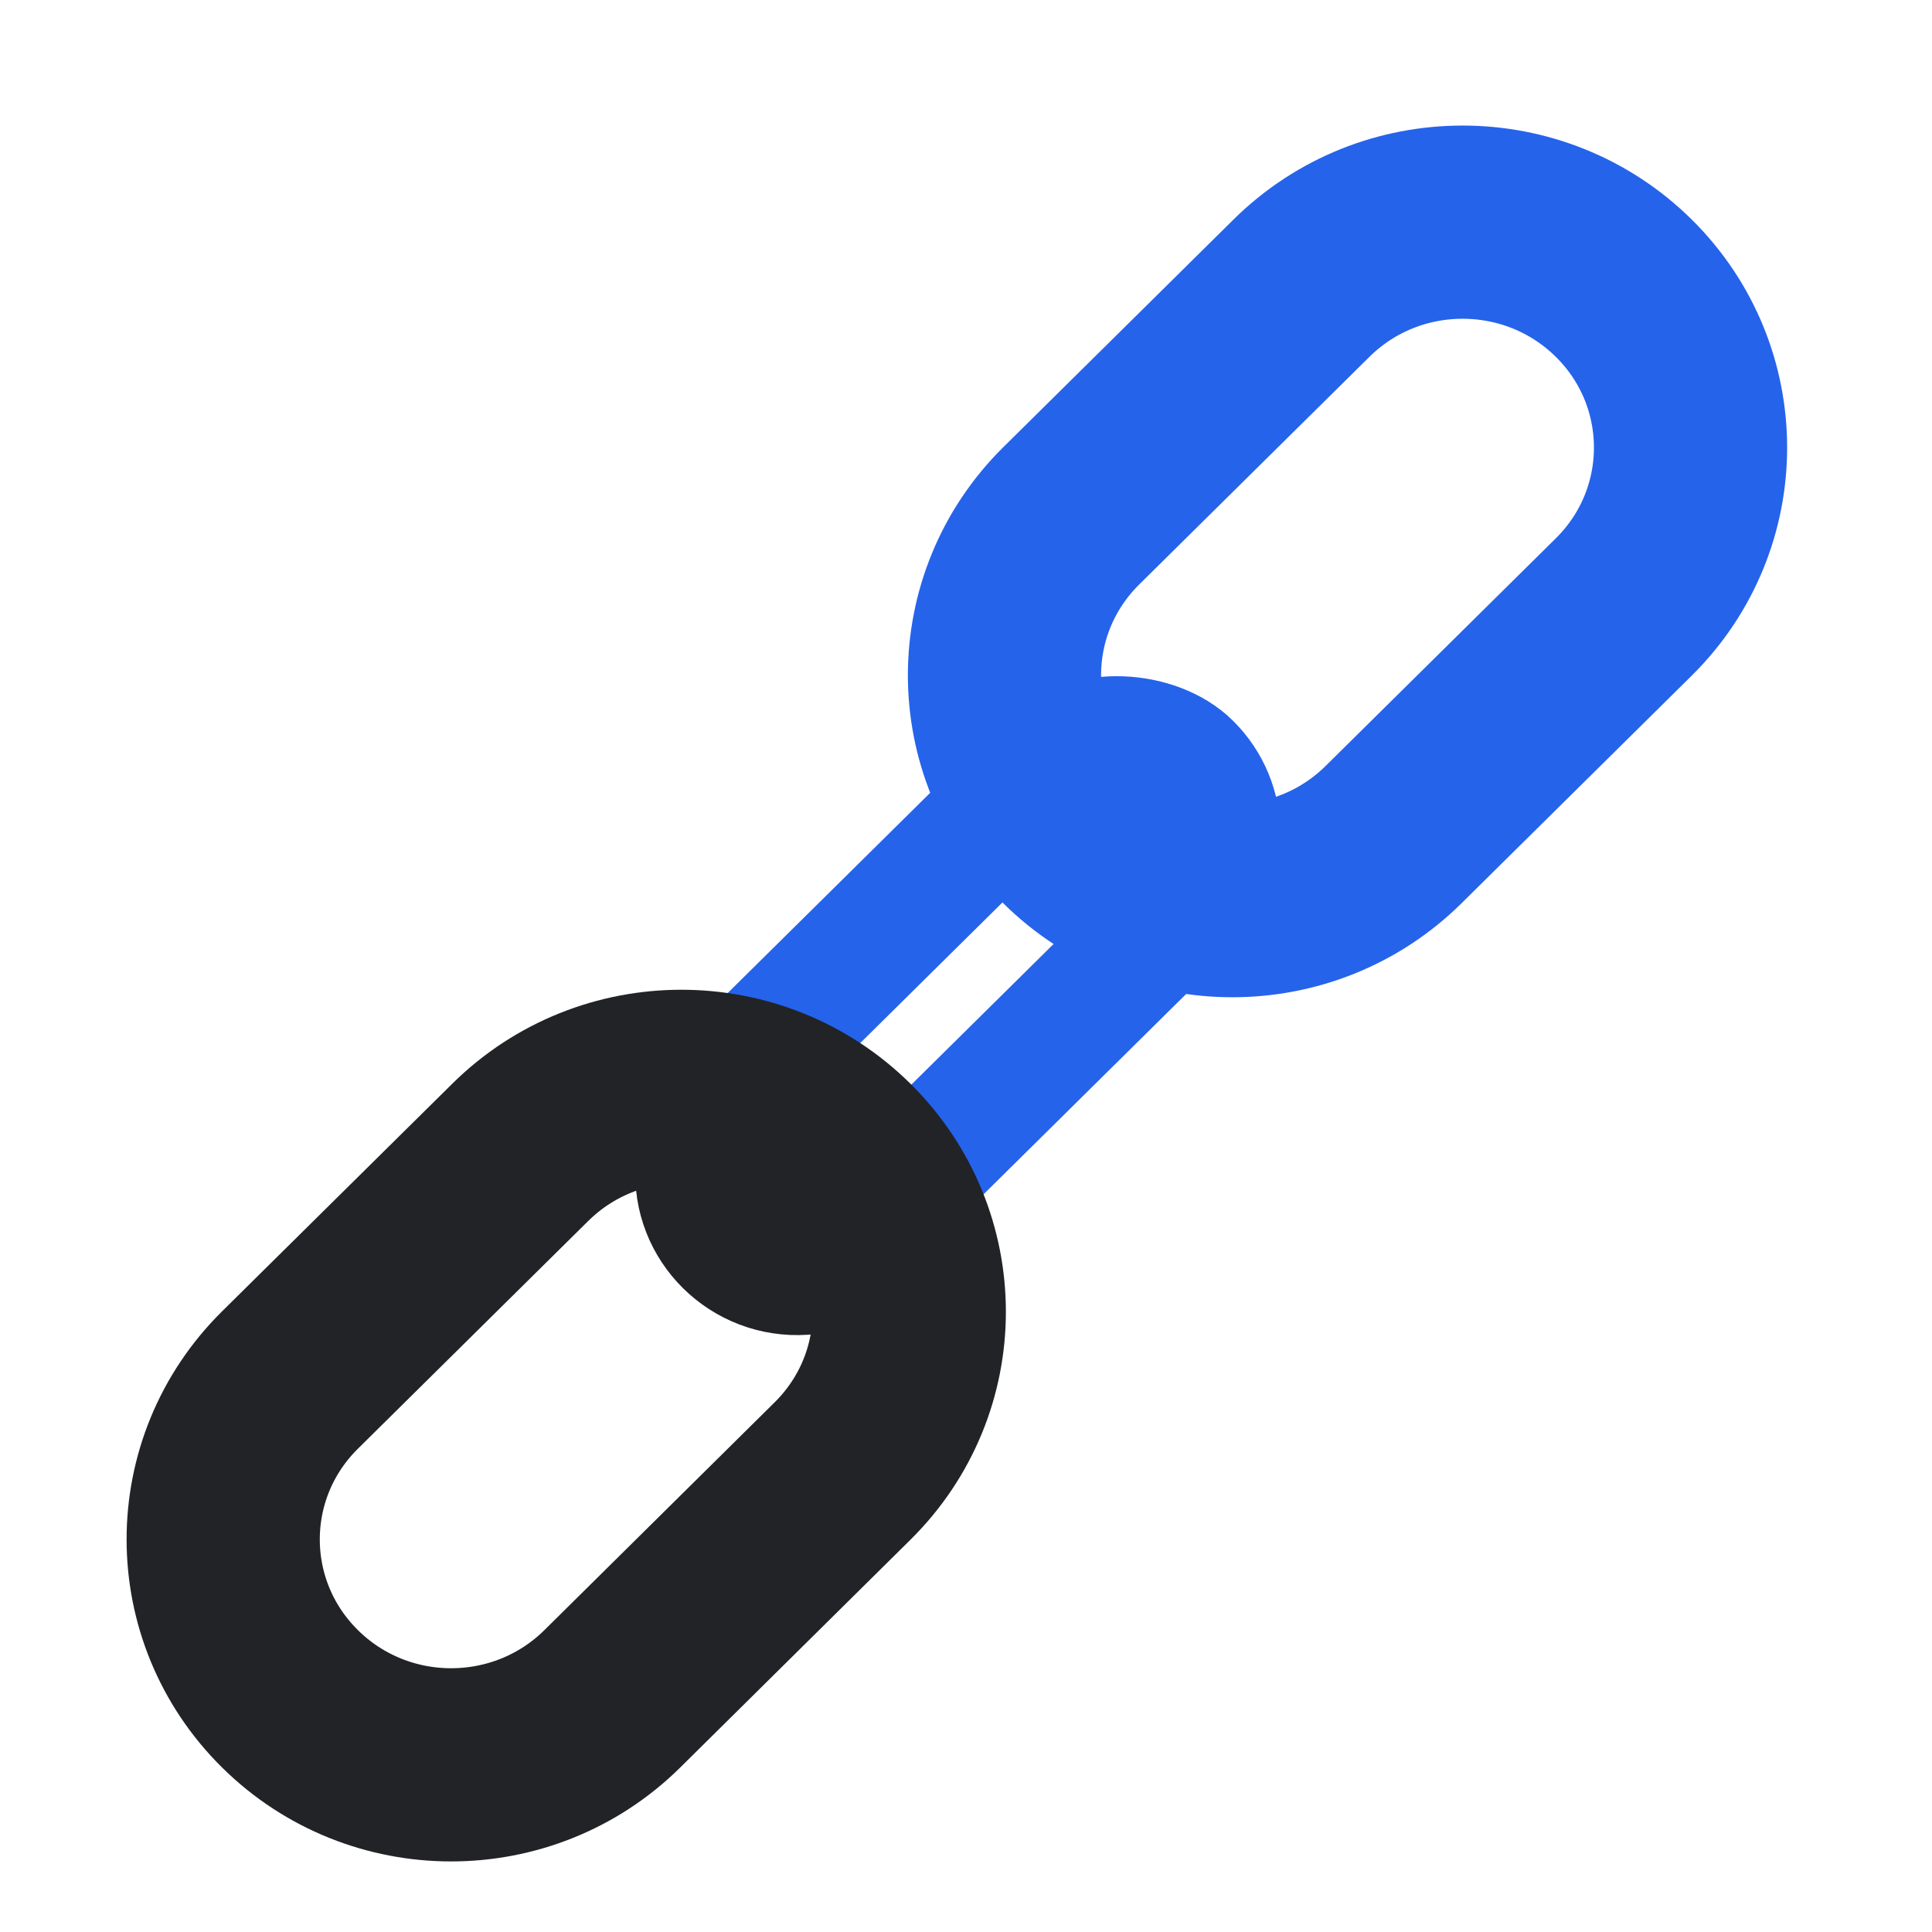
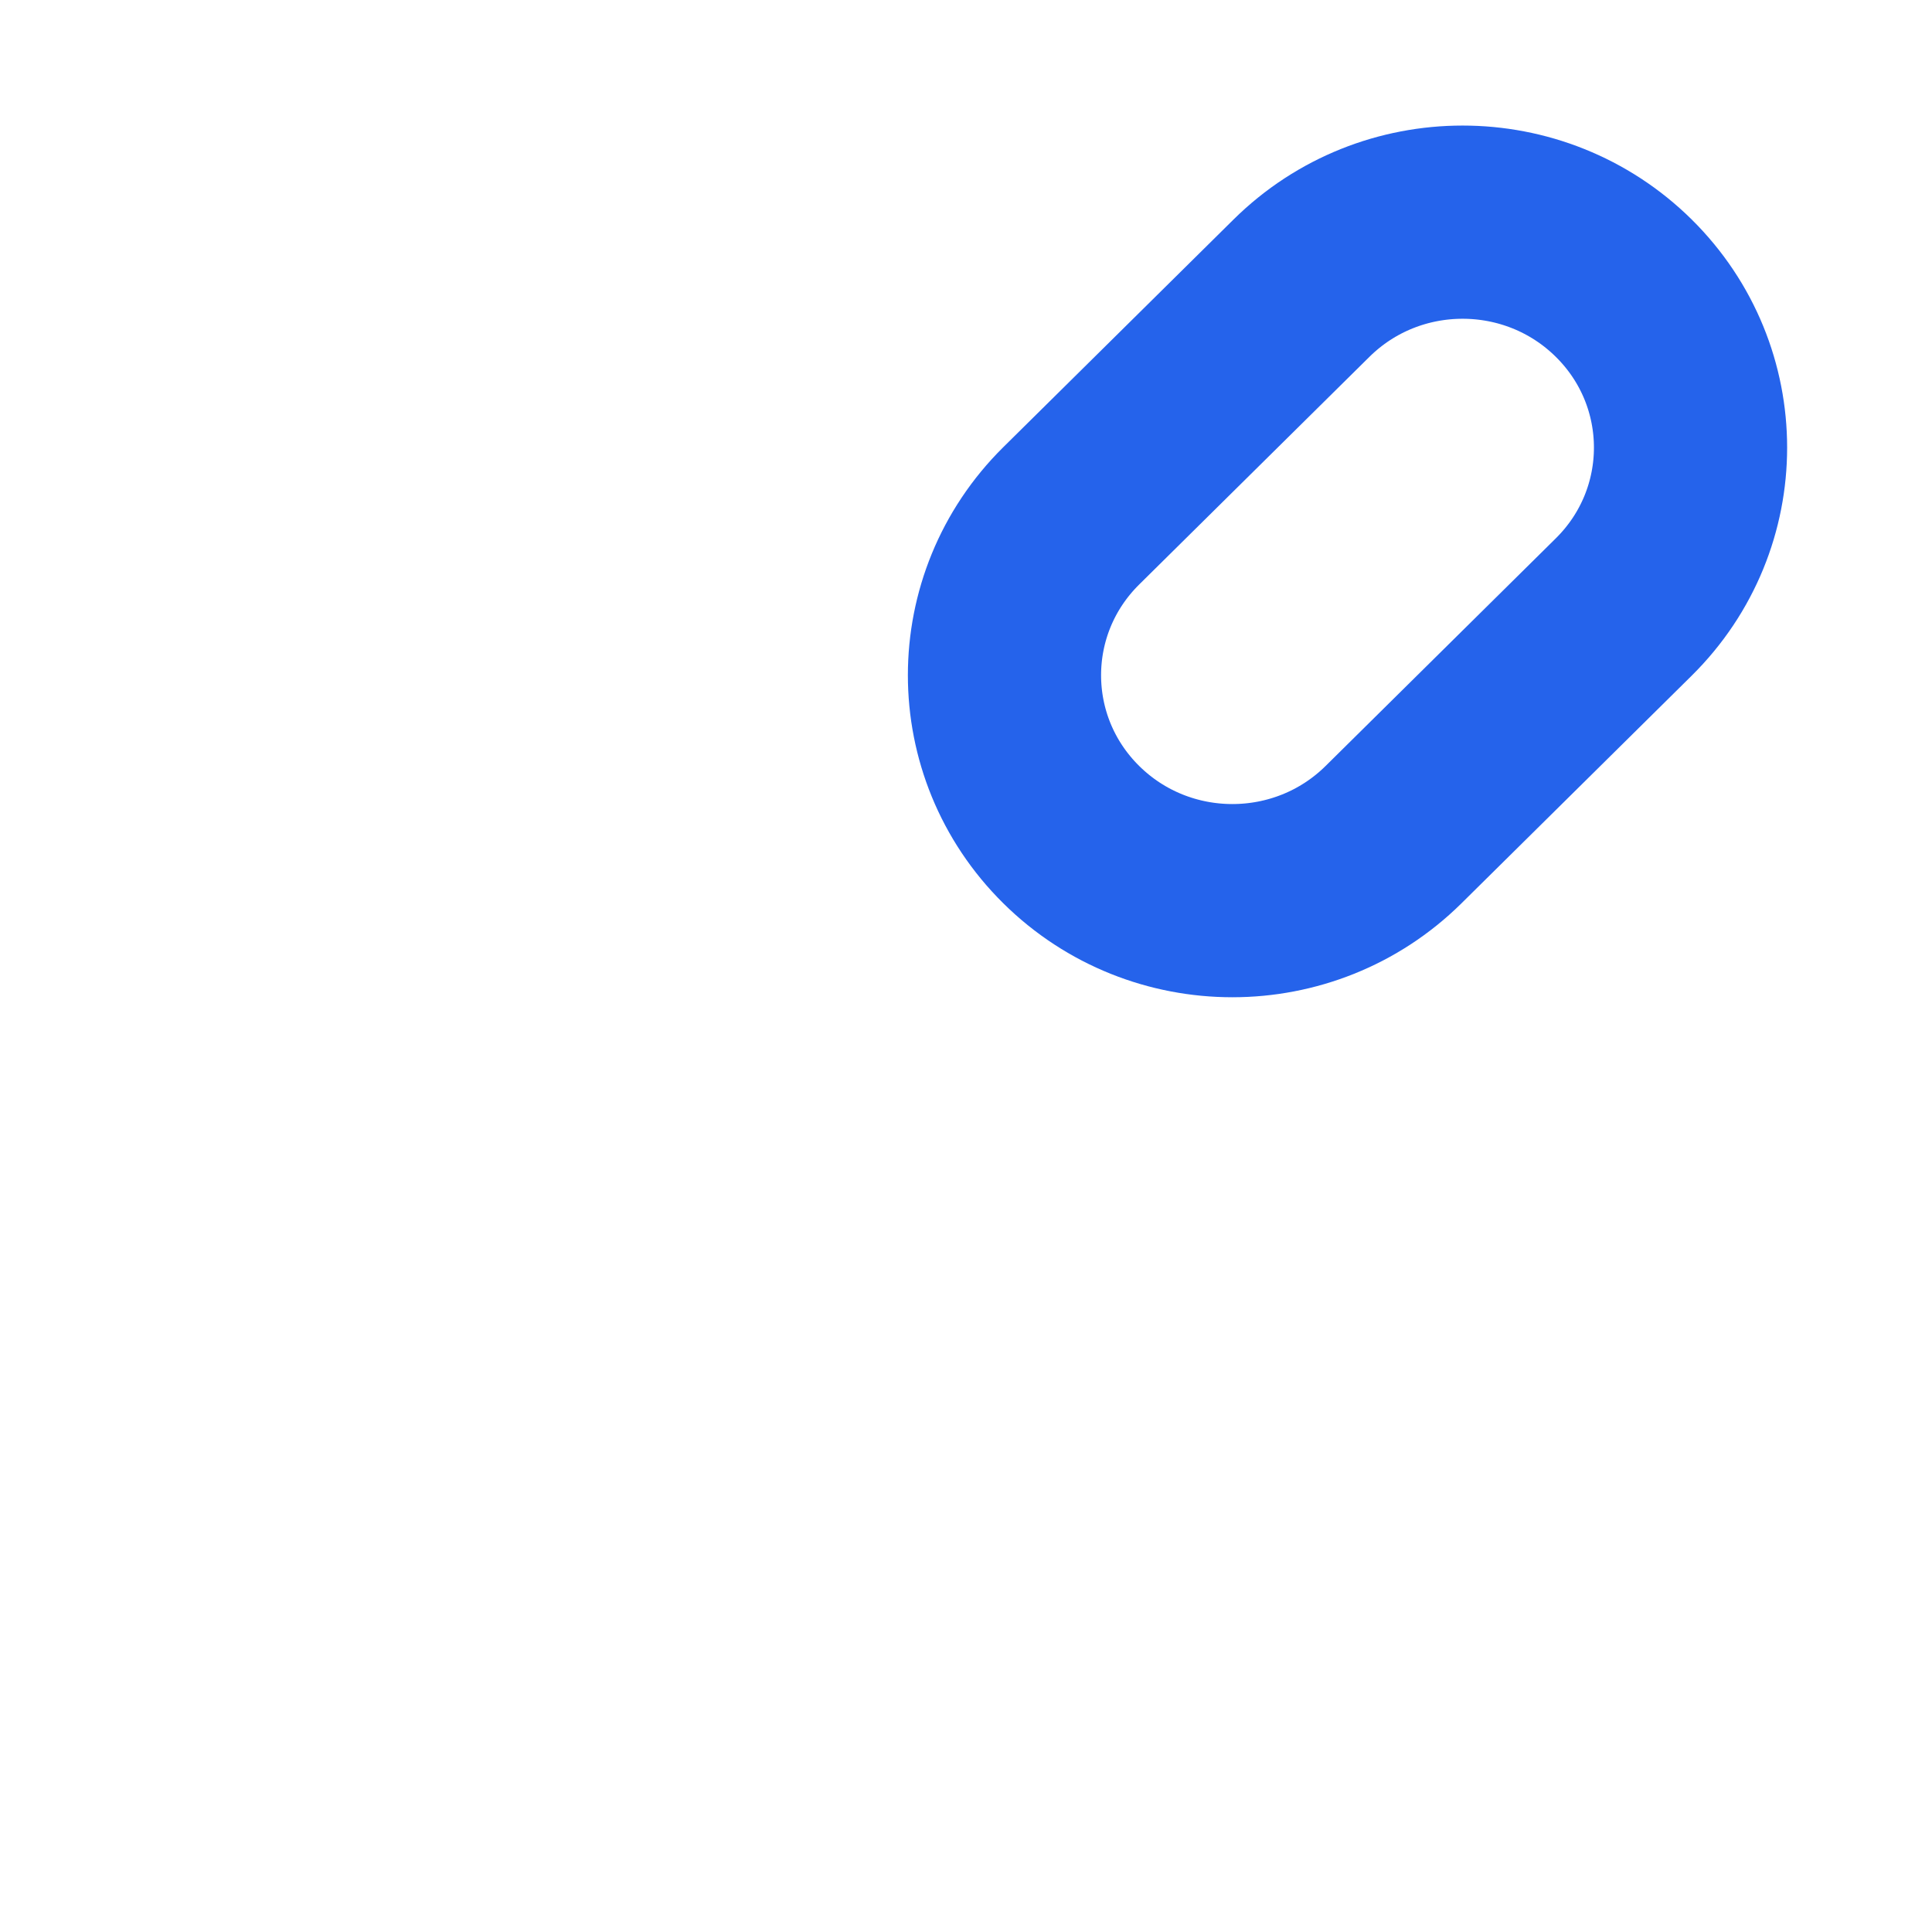
<svg xmlns="http://www.w3.org/2000/svg" width="30" height="30" viewBox="0 0 30 30" fill="none">
  <path d="M16.634 12.96C15.252 11.593 15.252 9.377 16.634 8.01L20.209 4.475C21.591 3.108 23.831 3.108 25.214 4.475V4.475C26.596 5.842 26.596 8.058 25.214 9.425L21.639 12.96C20.256 14.327 18.016 14.327 16.634 12.96V12.96Z" stroke="#2563EB" stroke-width="3" />
-   <rect width="10.056" height="3.017" rx="1.508" transform="matrix(0.711 -0.703 0.711 0.703 10.211 17.902)" stroke="#2563EB" stroke-width="2" />
-   <path d="M4.503 26.379C3.12 25.012 3.12 22.796 4.503 21.429L8.078 17.894C9.46 16.527 11.7 16.527 13.082 17.894V17.894C14.465 19.261 14.465 21.477 13.082 22.843L9.508 26.379C8.125 27.746 5.885 27.746 4.503 26.379V26.379Z" stroke="#212327" stroke-width="3" />
-   <path d="M11.825 16.66L11.309 17.171C11.049 17.428 10.893 17.769 10.868 18.132V18.132C10.807 19.037 11.567 19.789 12.482 19.728V19.728C12.849 19.704 13.194 19.549 13.454 19.292L13.97 18.782" stroke="#212327" stroke-width="2" />
</svg>